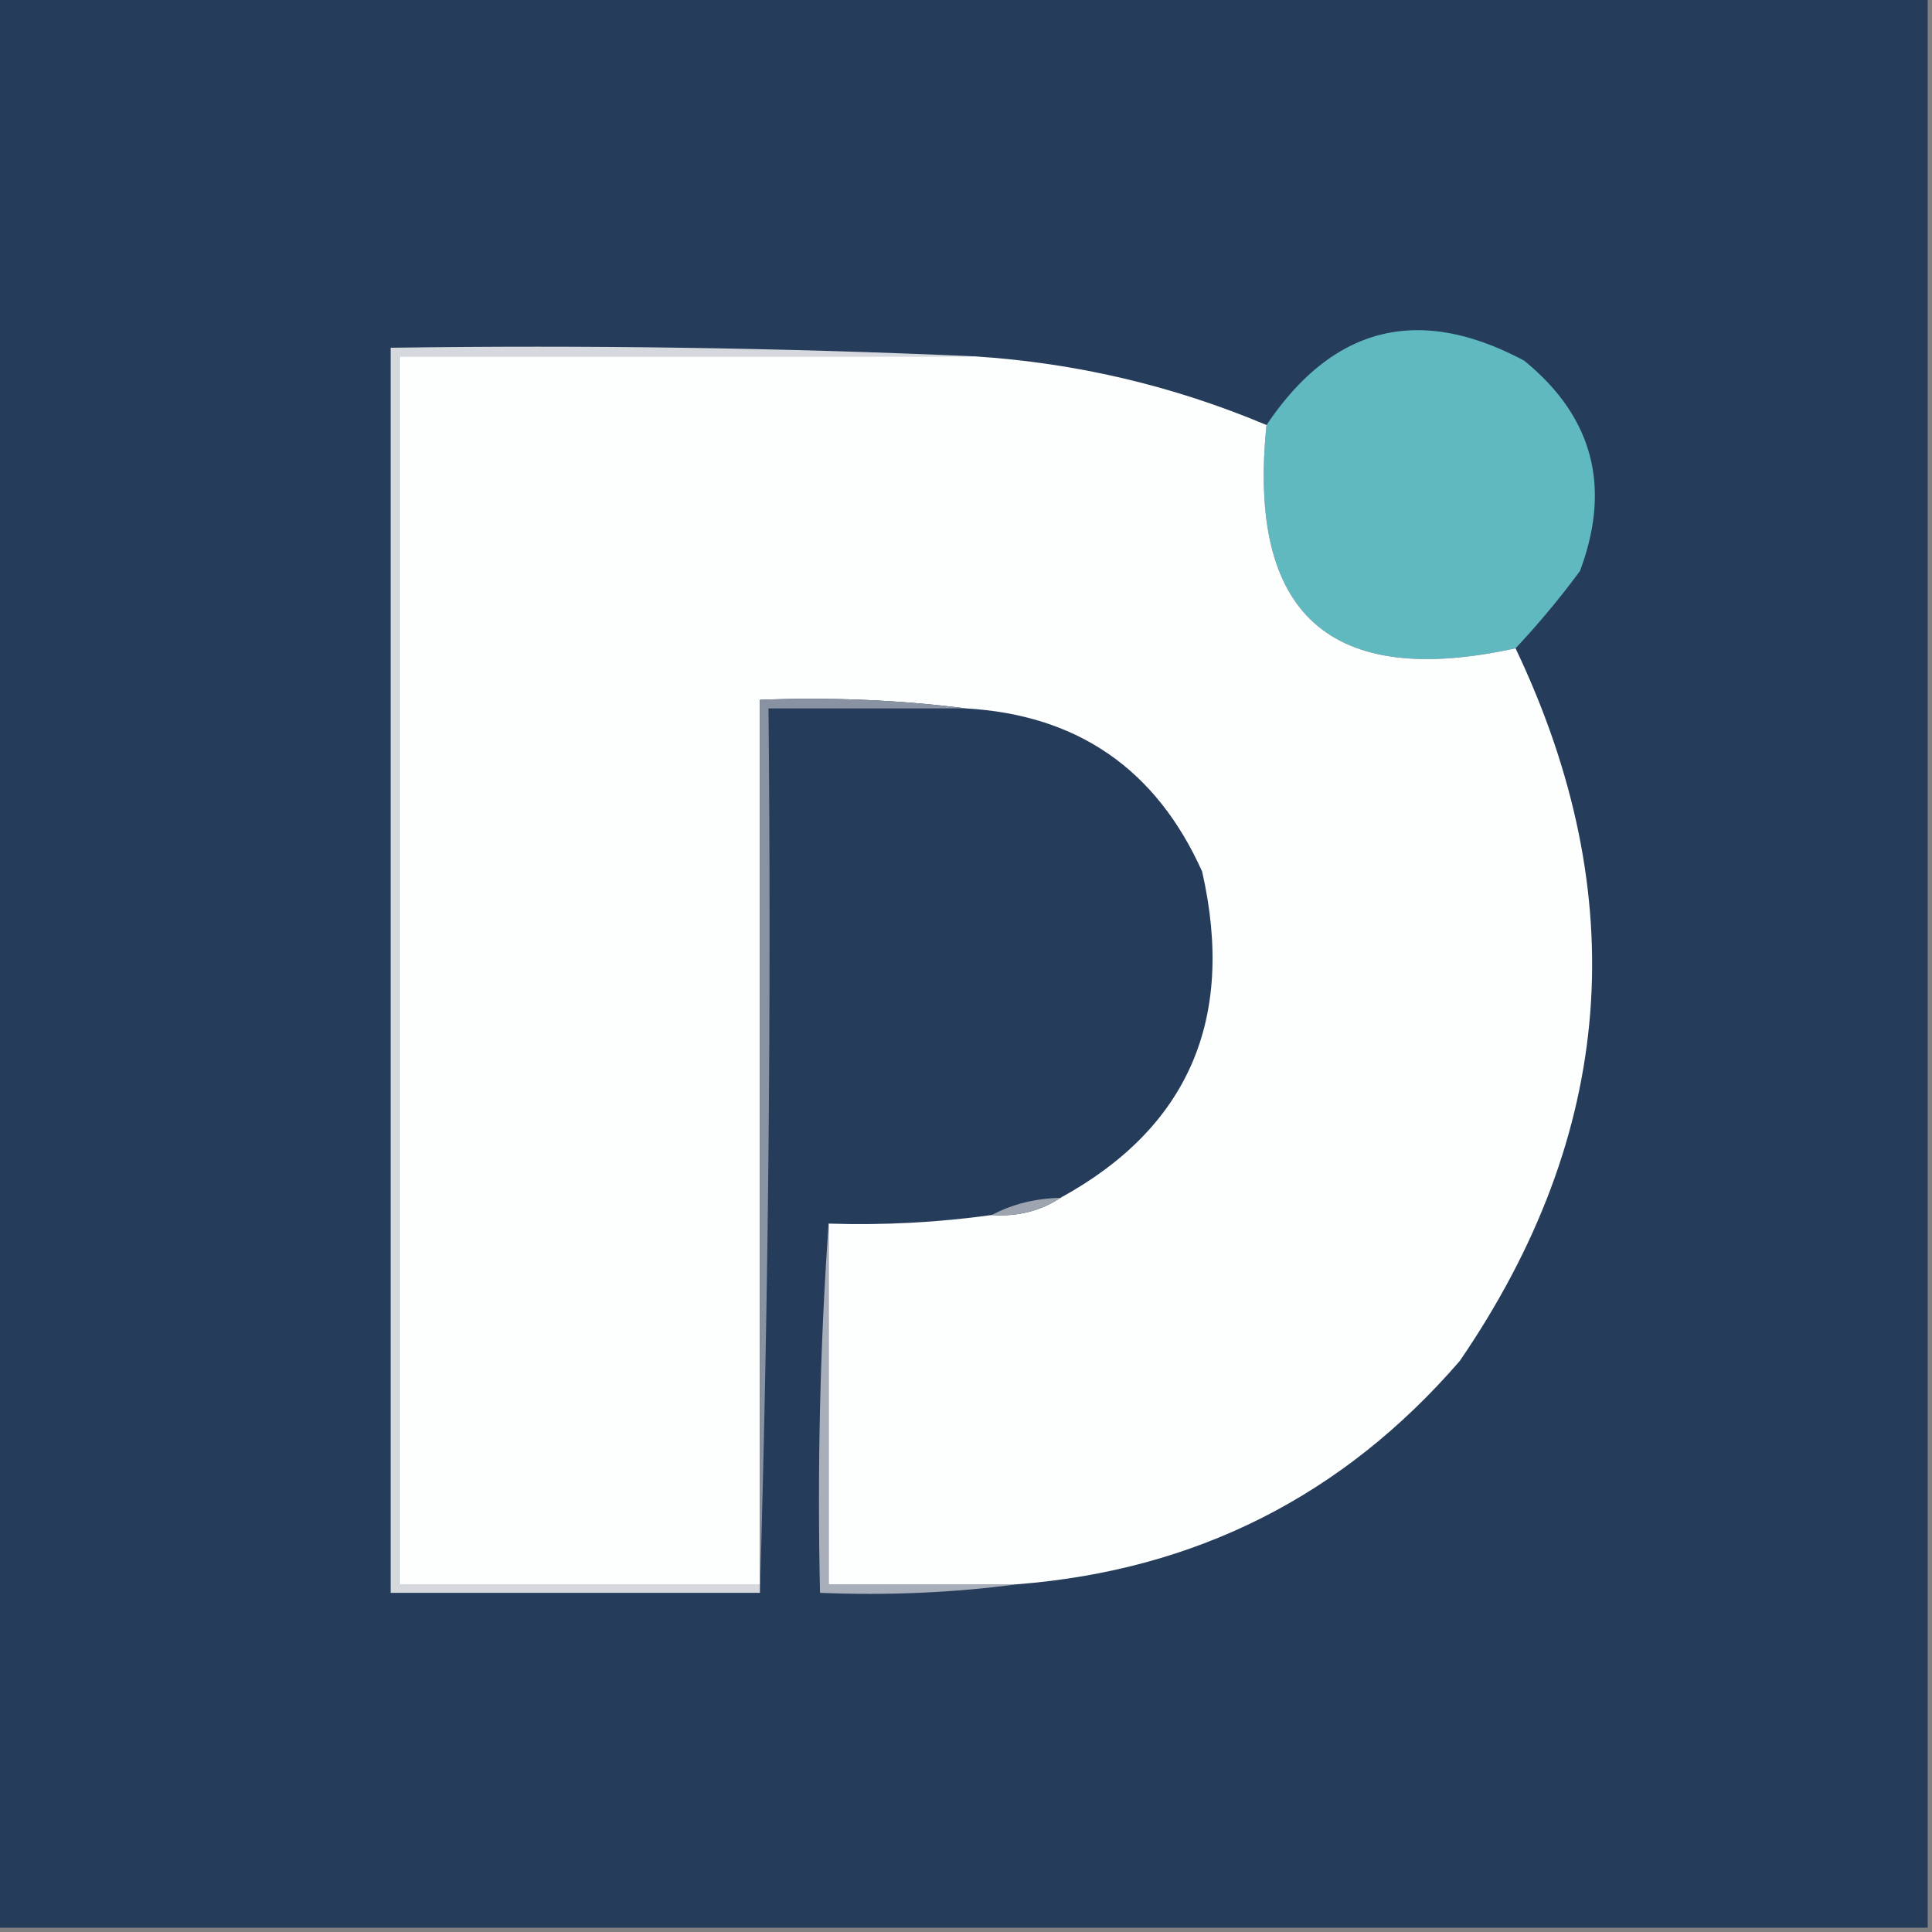
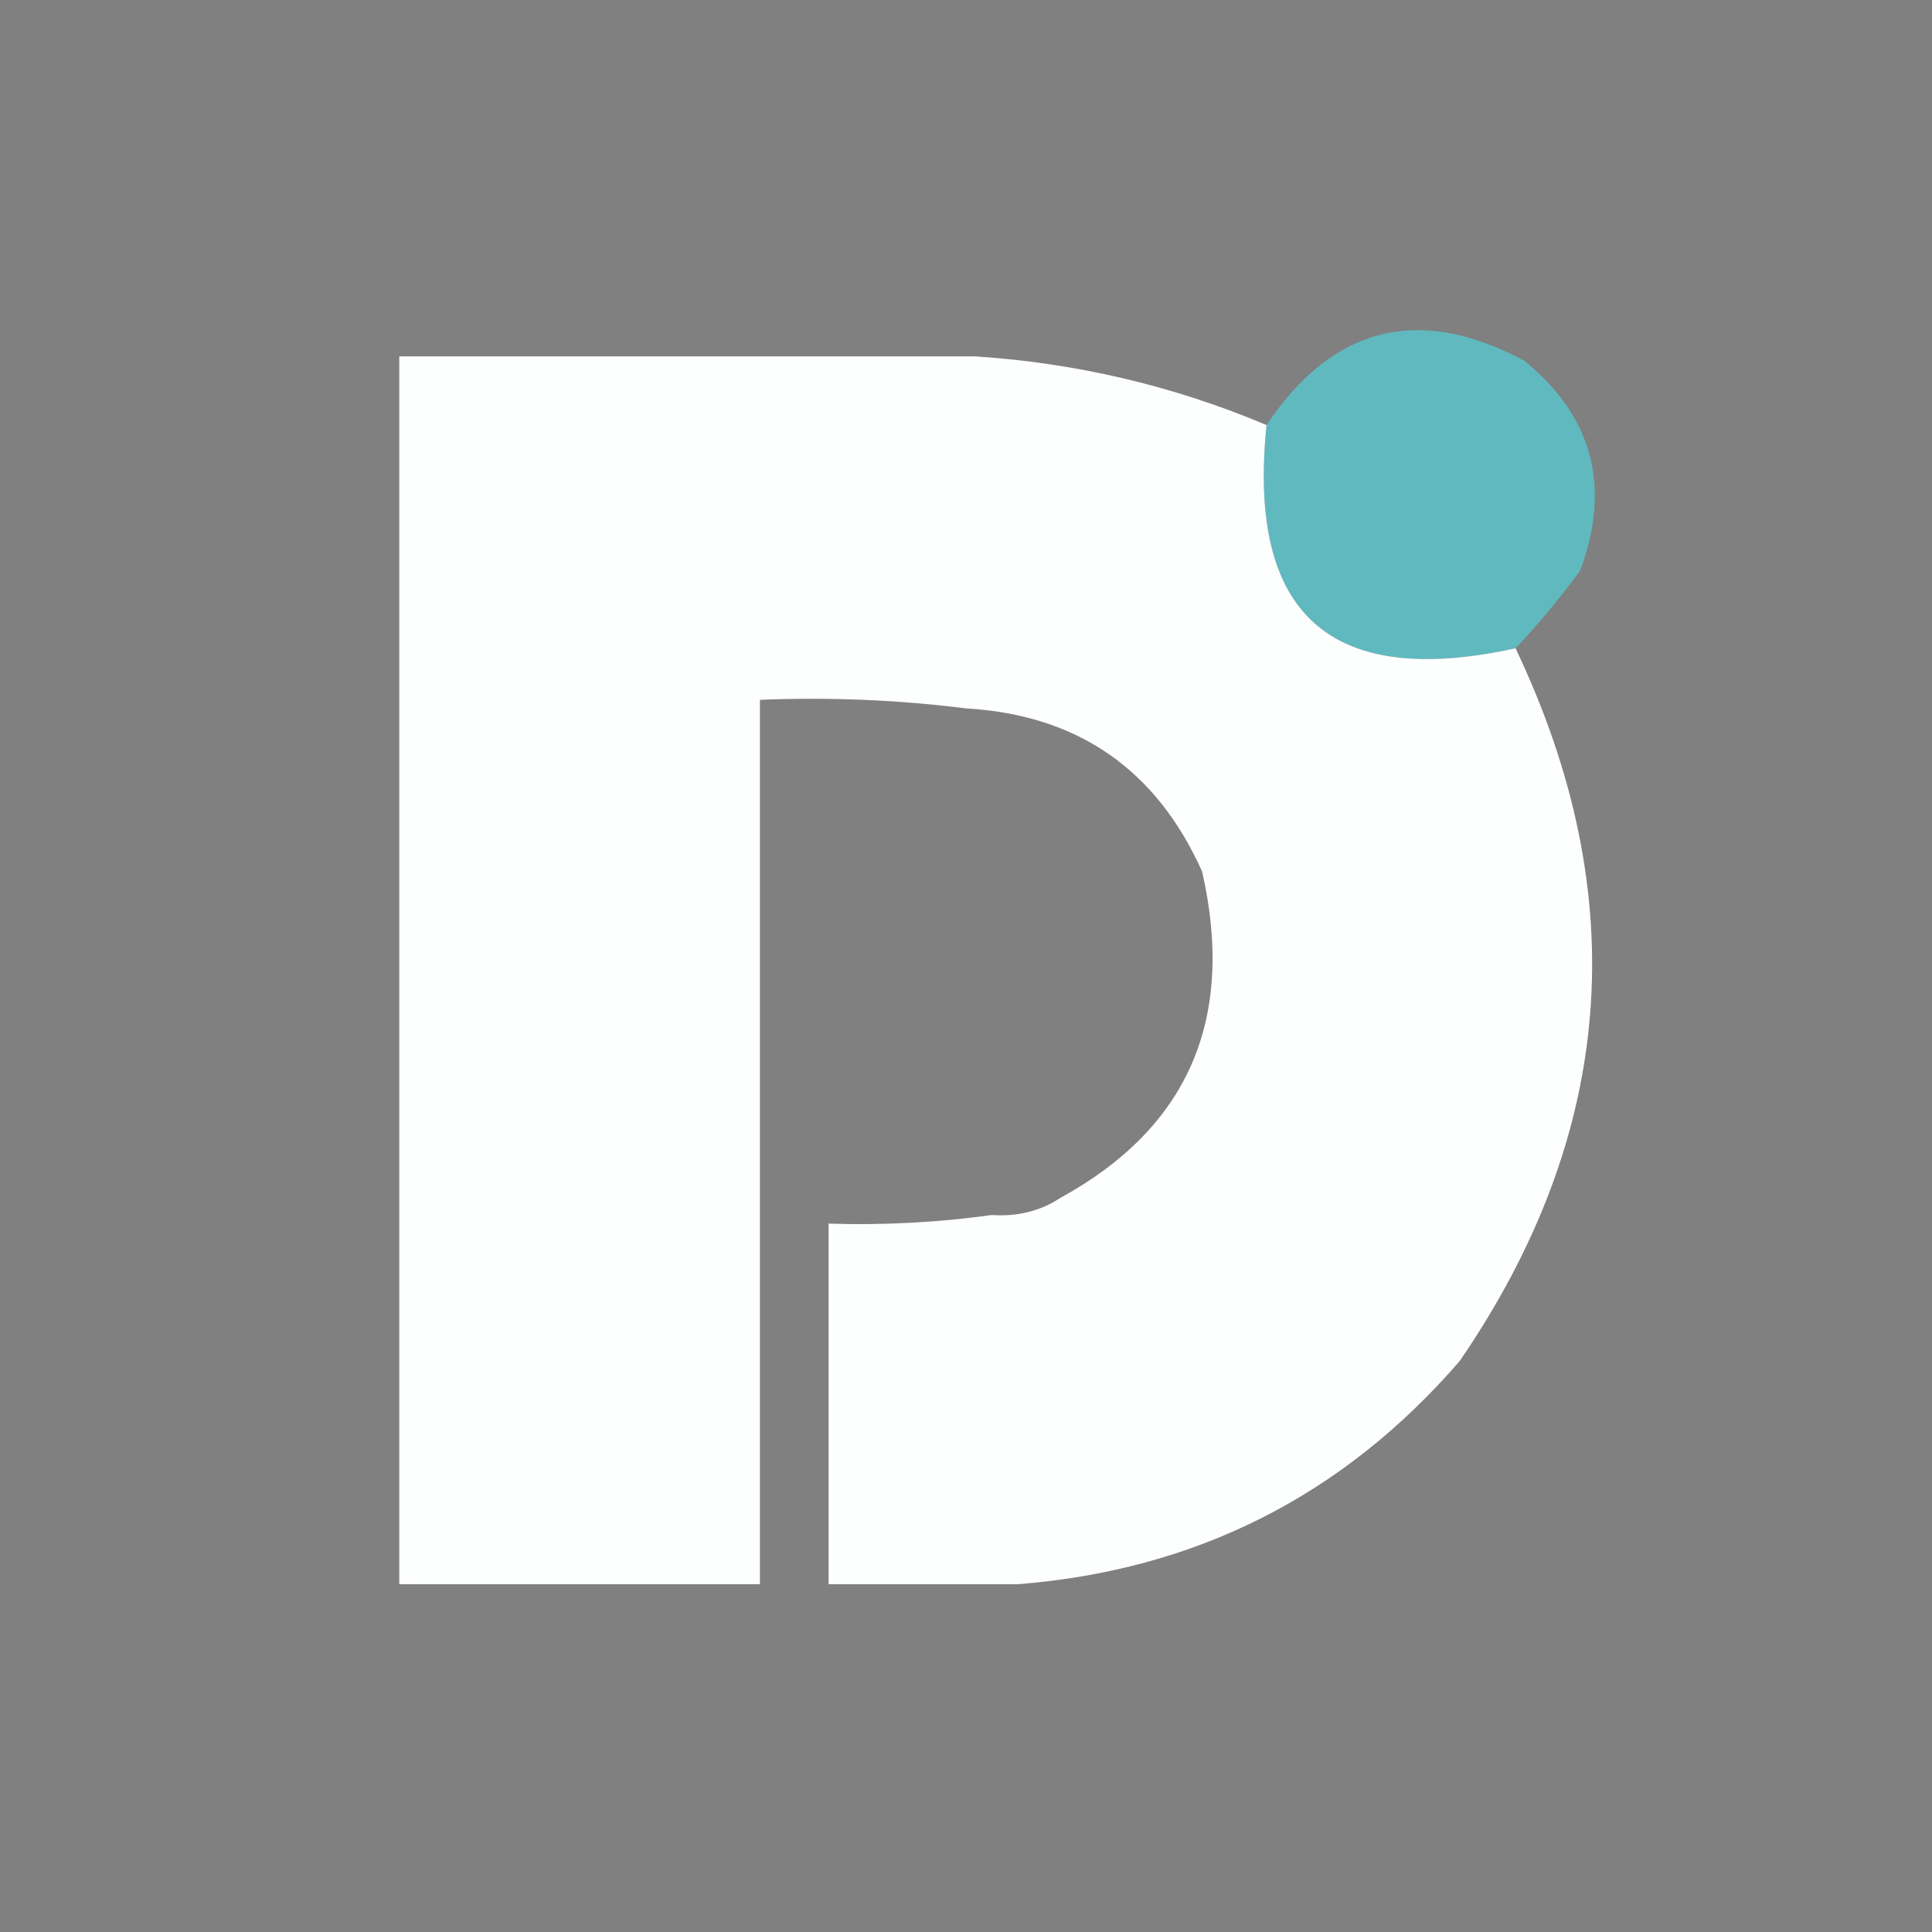
<svg xmlns="http://www.w3.org/2000/svg" width="225" height="225" style="shape-rendering:geometricPrecision;text-rendering:geometricPrecision;image-rendering:optimizeQuality;fill-rule:evenodd;clip-rule:evenodd">
  <rect width="100%" height="100%" fill="#808080" stroke="none" />
-   <path fill="#263c5b" d="M-.5-.5h225v225H-.5z" style="opacity:1" />
  <path fill="#60b9bf" d="M176.5 75.5q-32.4 7.105-29-26 11.623-17.305 30-7.5 12.021 9.79 6.5 24.5a98 98 0 0 1-7.5 9" style="opacity:1" />
-   <path fill="#d5d9de" d="M113.5 41.5h-67v143h42v1h-43v-145q34.26-.496 68 1" style="opacity:1" />
  <path fill="#fdfefe" d="M113.5 41.5q17.724 1.143 34 8-3.4 33.105 29 26 20.647 43.38-6.5 83-20.373 23.562-51.5 26h-22v-42q9.567.308 19-1 4.493.31 8-2 22.352-12.252 16.5-38-8.015-17.877-27.5-19-11.724-1.488-24-1v103h-42v-143z" style="opacity:1" />
-   <path fill="#8892a2" d="M112.5 82.5h-23q.498 51.756-1 103v-104q12.276-.488 24 1" style="opacity:1" />
-   <path fill="#9ea5b1" d="M123.5 139.5q-3.507 2.31-8 2 3.608-1.902 8-2" style="opacity:1" />
-   <path fill="#a8afbb" d="M96.5 142.5v42h22q-11.222 1.488-23 1-.495-21.765 1-43" style="opacity:1" />
</svg>